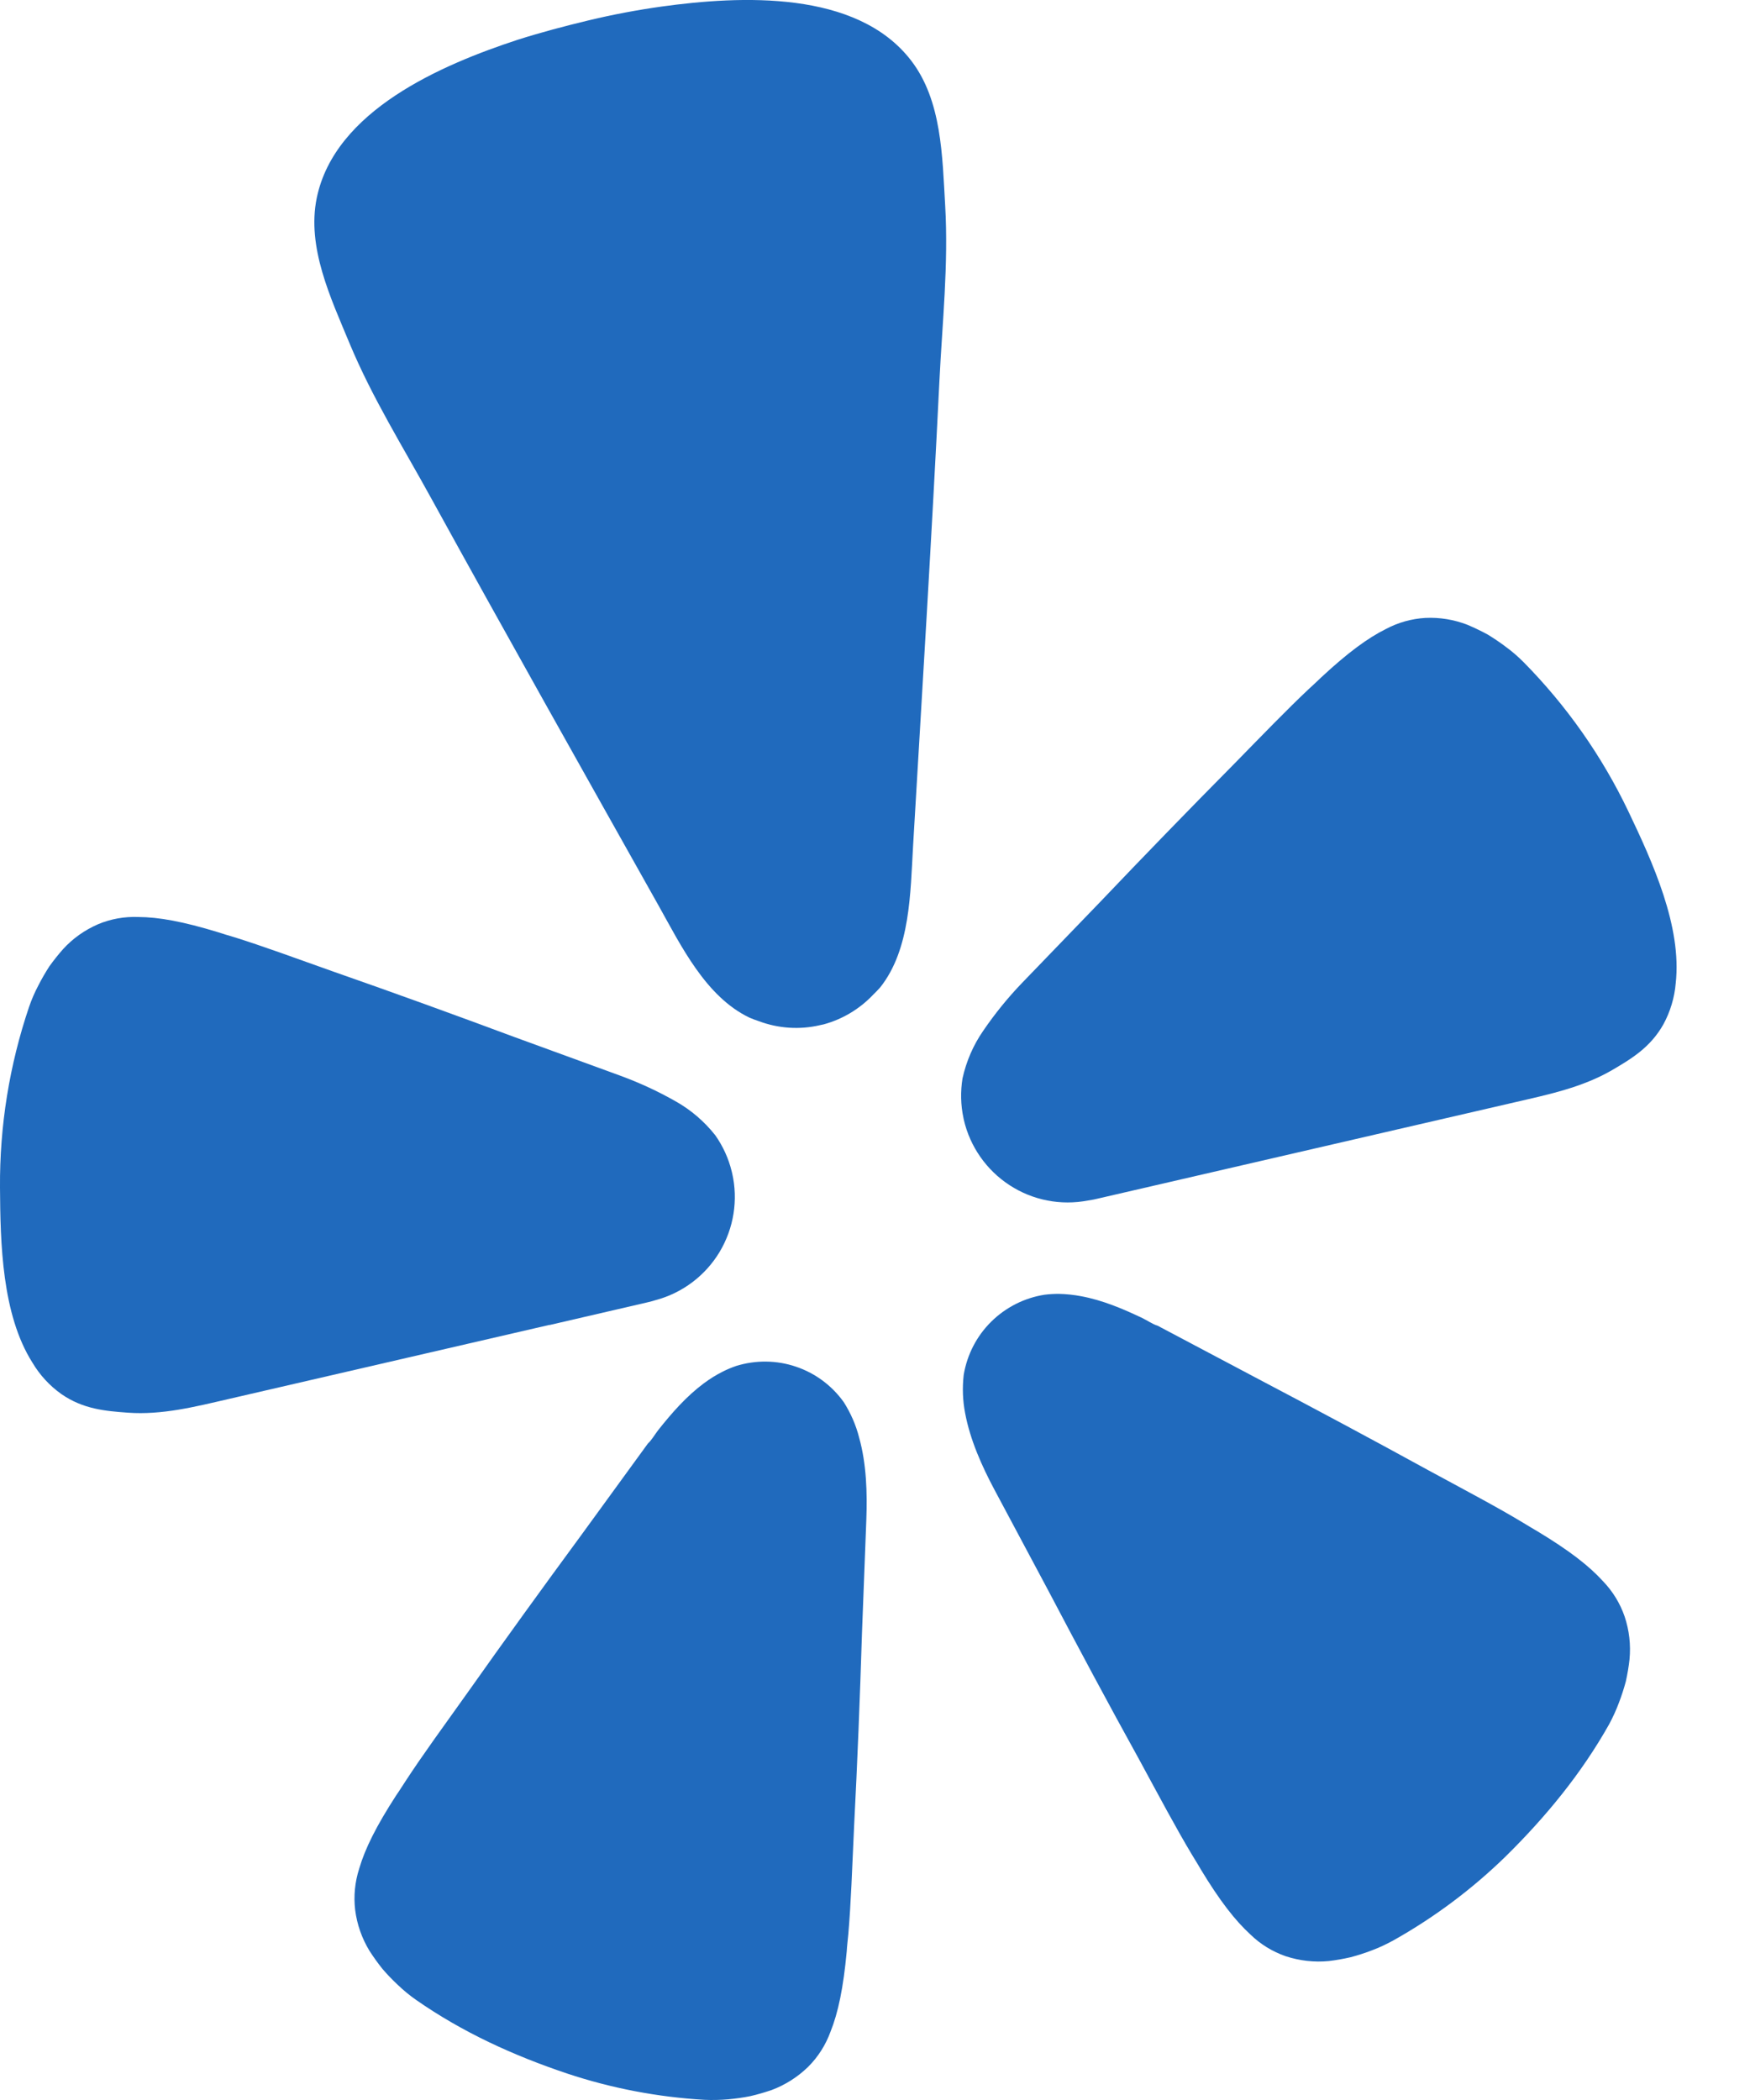
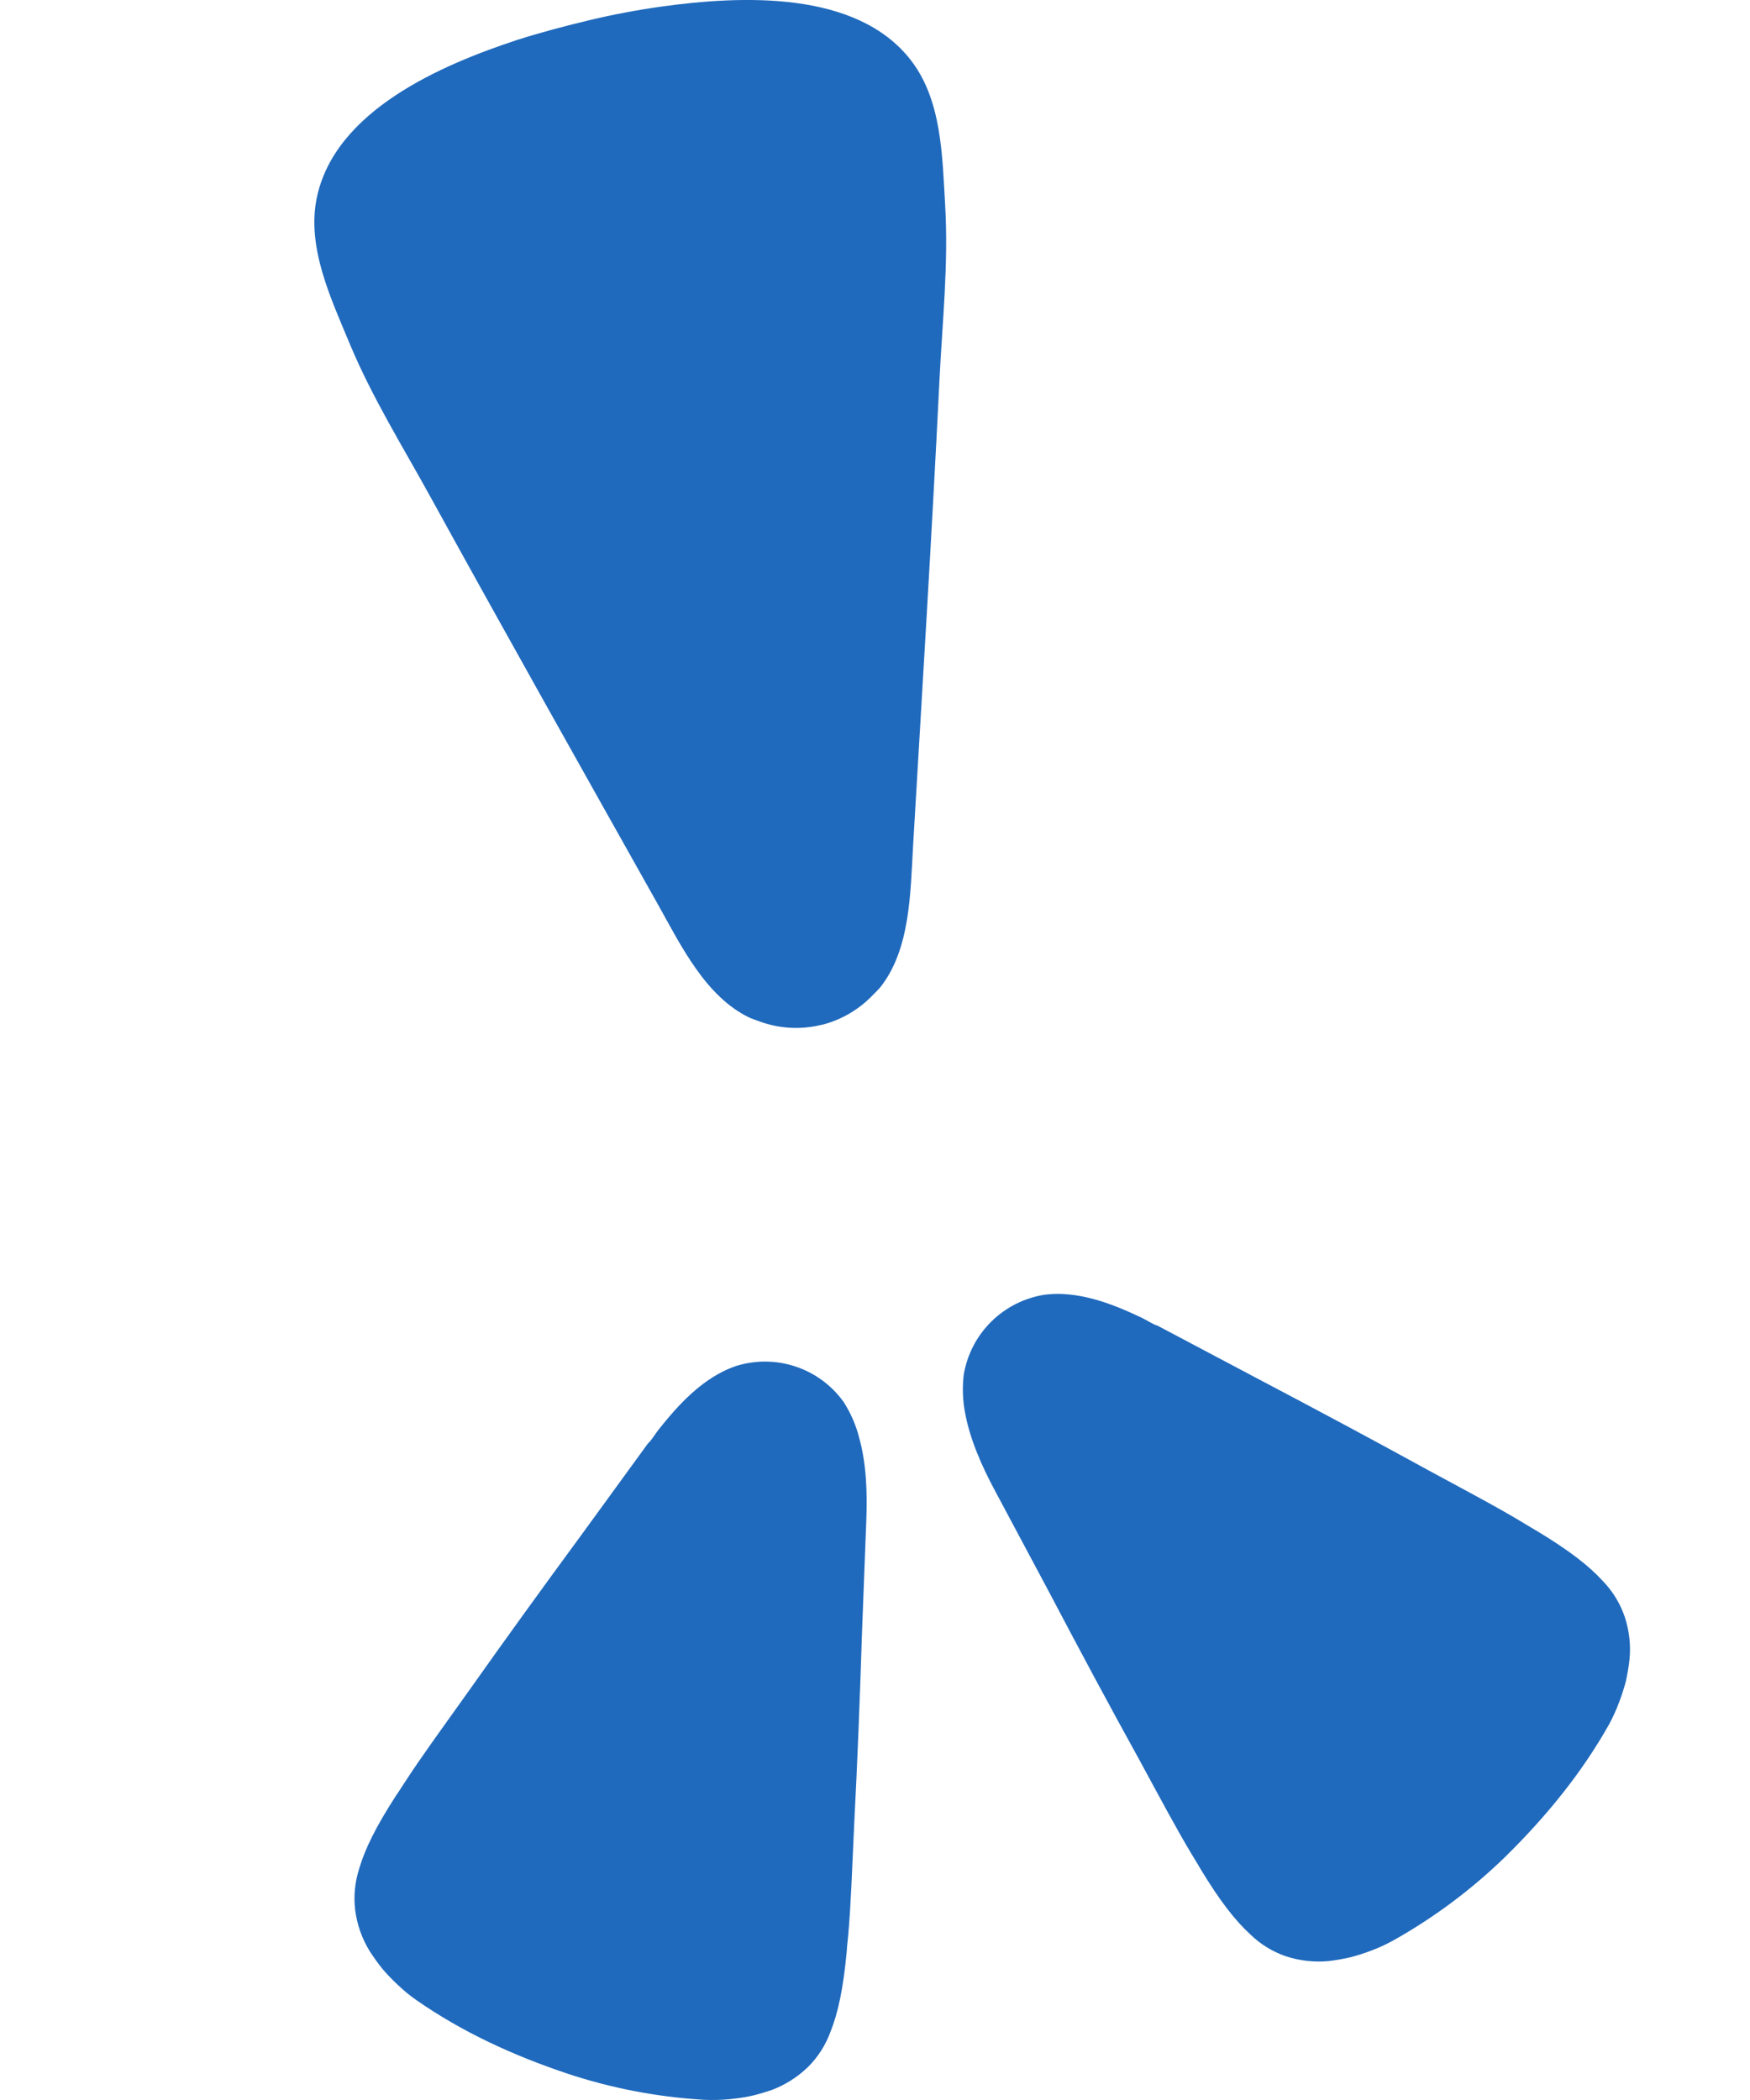
<svg xmlns="http://www.w3.org/2000/svg" width="20" height="24" viewBox="0 0 20 24" fill="none">
-   <path d="M6.281 15.143L7.386 14.887C7.41 14.882 7.448 14.873 7.495 14.858C7.8 14.776 8.061 14.579 8.224 14.308C8.386 14.037 8.438 13.714 8.367 13.406C8.365 13.399 8.364 13.393 8.362 13.386C8.326 13.238 8.262 13.099 8.175 12.975C8.051 12.818 7.898 12.686 7.724 12.588C7.519 12.471 7.304 12.372 7.082 12.291L5.871 11.849C5.191 11.596 4.511 11.349 3.824 11.109C3.379 10.951 3.002 10.812 2.675 10.71C2.613 10.691 2.544 10.672 2.489 10.653C2.093 10.532 1.814 10.481 1.579 10.48C1.422 10.474 1.265 10.502 1.12 10.563C0.968 10.629 0.832 10.725 0.721 10.847C0.665 10.91 0.613 10.976 0.564 11.044C0.519 11.114 0.477 11.186 0.439 11.261C0.397 11.34 0.361 11.423 0.332 11.508C0.107 12.173 -0.005 12.87 0 13.572C0.004 14.206 0.021 15.021 0.37 15.572C0.454 15.714 0.567 15.837 0.701 15.932C0.949 16.104 1.2 16.126 1.462 16.145C1.852 16.173 2.23 16.077 2.607 15.99L6.278 15.142L6.281 15.143Z" fill="#206ABD" />
-   <path d="M18.611 9.275C18.309 8.642 17.903 8.064 17.41 7.565C17.347 7.502 17.279 7.443 17.206 7.39C17.14 7.34 17.07 7.293 16.999 7.25C16.925 7.21 16.849 7.174 16.772 7.141C16.618 7.081 16.454 7.054 16.29 7.062C16.133 7.071 15.979 7.114 15.84 7.188C15.629 7.293 15.401 7.461 15.098 7.743C15.056 7.785 15.003 7.832 14.956 7.876C14.706 8.111 14.427 8.401 14.096 8.739C13.584 9.256 13.08 9.776 12.579 10.302L11.683 11.231C11.519 11.401 11.37 11.585 11.237 11.78C11.123 11.944 11.043 12.13 11 12.325C10.976 12.475 10.979 12.629 11.011 12.777C11.012 12.784 11.014 12.79 11.015 12.797C11.086 13.105 11.274 13.373 11.538 13.545C11.803 13.718 12.124 13.78 12.434 13.72C12.483 13.713 12.521 13.705 12.544 13.699L17.323 12.595C17.699 12.508 18.081 12.428 18.42 12.232C18.646 12.1 18.862 11.97 19.01 11.707C19.089 11.562 19.137 11.402 19.151 11.238C19.224 10.587 18.884 9.848 18.611 9.275Z" fill="#206ABD" />
  <path d="M10.059 11.285C10.405 10.85 10.404 10.201 10.435 9.671C10.539 7.9 10.649 6.129 10.736 4.357C10.769 3.686 10.841 3.024 10.802 2.348C10.769 1.79 10.765 1.149 10.412 0.691C9.791 -0.116 8.465 -0.05 7.56 0.075C7.283 0.114 7.005 0.166 6.73 0.232C6.455 0.298 6.182 0.37 5.915 0.455C5.047 0.74 3.827 1.262 3.62 2.262C3.504 2.827 3.78 3.406 3.994 3.922C4.254 4.547 4.608 5.111 4.931 5.7C5.786 7.254 6.656 8.799 7.524 10.345C7.783 10.807 8.065 11.392 8.567 11.631C8.6 11.645 8.634 11.658 8.668 11.669C8.893 11.754 9.138 11.771 9.372 11.716C9.386 11.713 9.4 11.71 9.414 11.707C9.63 11.648 9.826 11.53 9.98 11.367C10.007 11.341 10.034 11.313 10.059 11.285Z" fill="#206ABD" />
  <path d="M9.644 16.026C9.509 15.836 9.317 15.693 9.096 15.619C8.875 15.544 8.636 15.542 8.413 15.611C8.361 15.629 8.31 15.65 8.261 15.675C8.184 15.713 8.112 15.759 8.043 15.81C7.844 15.958 7.677 16.149 7.524 16.342C7.485 16.391 7.45 16.456 7.404 16.498L6.635 17.555C6.2 18.147 5.77 18.741 5.344 19.344C5.066 19.734 4.826 20.062 4.636 20.354C4.6 20.408 4.562 20.47 4.528 20.518C4.3 20.87 4.172 21.127 4.105 21.356C4.056 21.509 4.04 21.67 4.059 21.828C4.08 21.994 4.136 22.153 4.223 22.296C4.269 22.367 4.318 22.436 4.372 22.503C4.427 22.567 4.485 22.627 4.547 22.685C4.613 22.748 4.683 22.806 4.758 22.858C5.288 23.227 5.869 23.492 6.48 23.697C6.988 23.866 7.517 23.967 8.051 23.998C8.142 24.002 8.233 24 8.324 23.992C8.408 23.984 8.492 23.973 8.575 23.956C8.658 23.937 8.739 23.913 8.819 23.886C8.976 23.827 9.118 23.736 9.237 23.62C9.35 23.507 9.436 23.371 9.491 23.221C9.58 22.999 9.638 22.718 9.677 22.301C9.68 22.241 9.689 22.17 9.695 22.105C9.725 21.759 9.739 21.352 9.761 20.874C9.799 20.138 9.828 19.405 9.851 18.671C9.851 18.671 9.901 17.366 9.901 17.365C9.912 17.064 9.903 16.731 9.819 16.431C9.783 16.288 9.723 16.151 9.644 16.026Z" fill="#206ABD" />
  <path d="M18.319 18.07C18.159 17.894 17.931 17.718 17.573 17.502C17.521 17.473 17.46 17.434 17.404 17.401C17.106 17.221 16.746 17.032 16.326 16.804C15.681 16.45 15.036 16.105 14.384 15.762L13.232 15.152C13.173 15.134 13.112 15.091 13.056 15.064C12.834 14.958 12.6 14.859 12.356 14.814C12.273 14.798 12.187 14.789 12.102 14.787C12.047 14.787 11.992 14.79 11.937 14.797C11.707 14.833 11.494 14.941 11.328 15.105C11.162 15.269 11.053 15.481 11.014 15.711C10.997 15.857 11.002 16.005 11.03 16.15C11.087 16.456 11.223 16.759 11.365 17.025L11.98 18.177C12.322 18.827 12.668 19.474 13.024 20.118C13.252 20.538 13.443 20.898 13.622 21.196C13.655 21.252 13.694 21.312 13.723 21.364C13.94 21.723 14.115 21.948 14.292 22.11C14.406 22.221 14.544 22.305 14.694 22.357C14.853 22.409 15.02 22.428 15.186 22.412C15.271 22.402 15.354 22.387 15.437 22.368C15.519 22.346 15.6 22.32 15.678 22.29C15.764 22.258 15.846 22.219 15.926 22.175C16.393 21.913 16.824 21.59 17.208 21.216C17.667 20.763 18.073 20.27 18.39 19.706C18.433 19.626 18.471 19.543 18.503 19.457C18.533 19.378 18.559 19.298 18.581 19.216C18.599 19.133 18.614 19.049 18.623 18.965C18.639 18.799 18.62 18.632 18.567 18.474C18.515 18.323 18.43 18.185 18.319 18.07Z" fill="#206ABD" />
</svg>